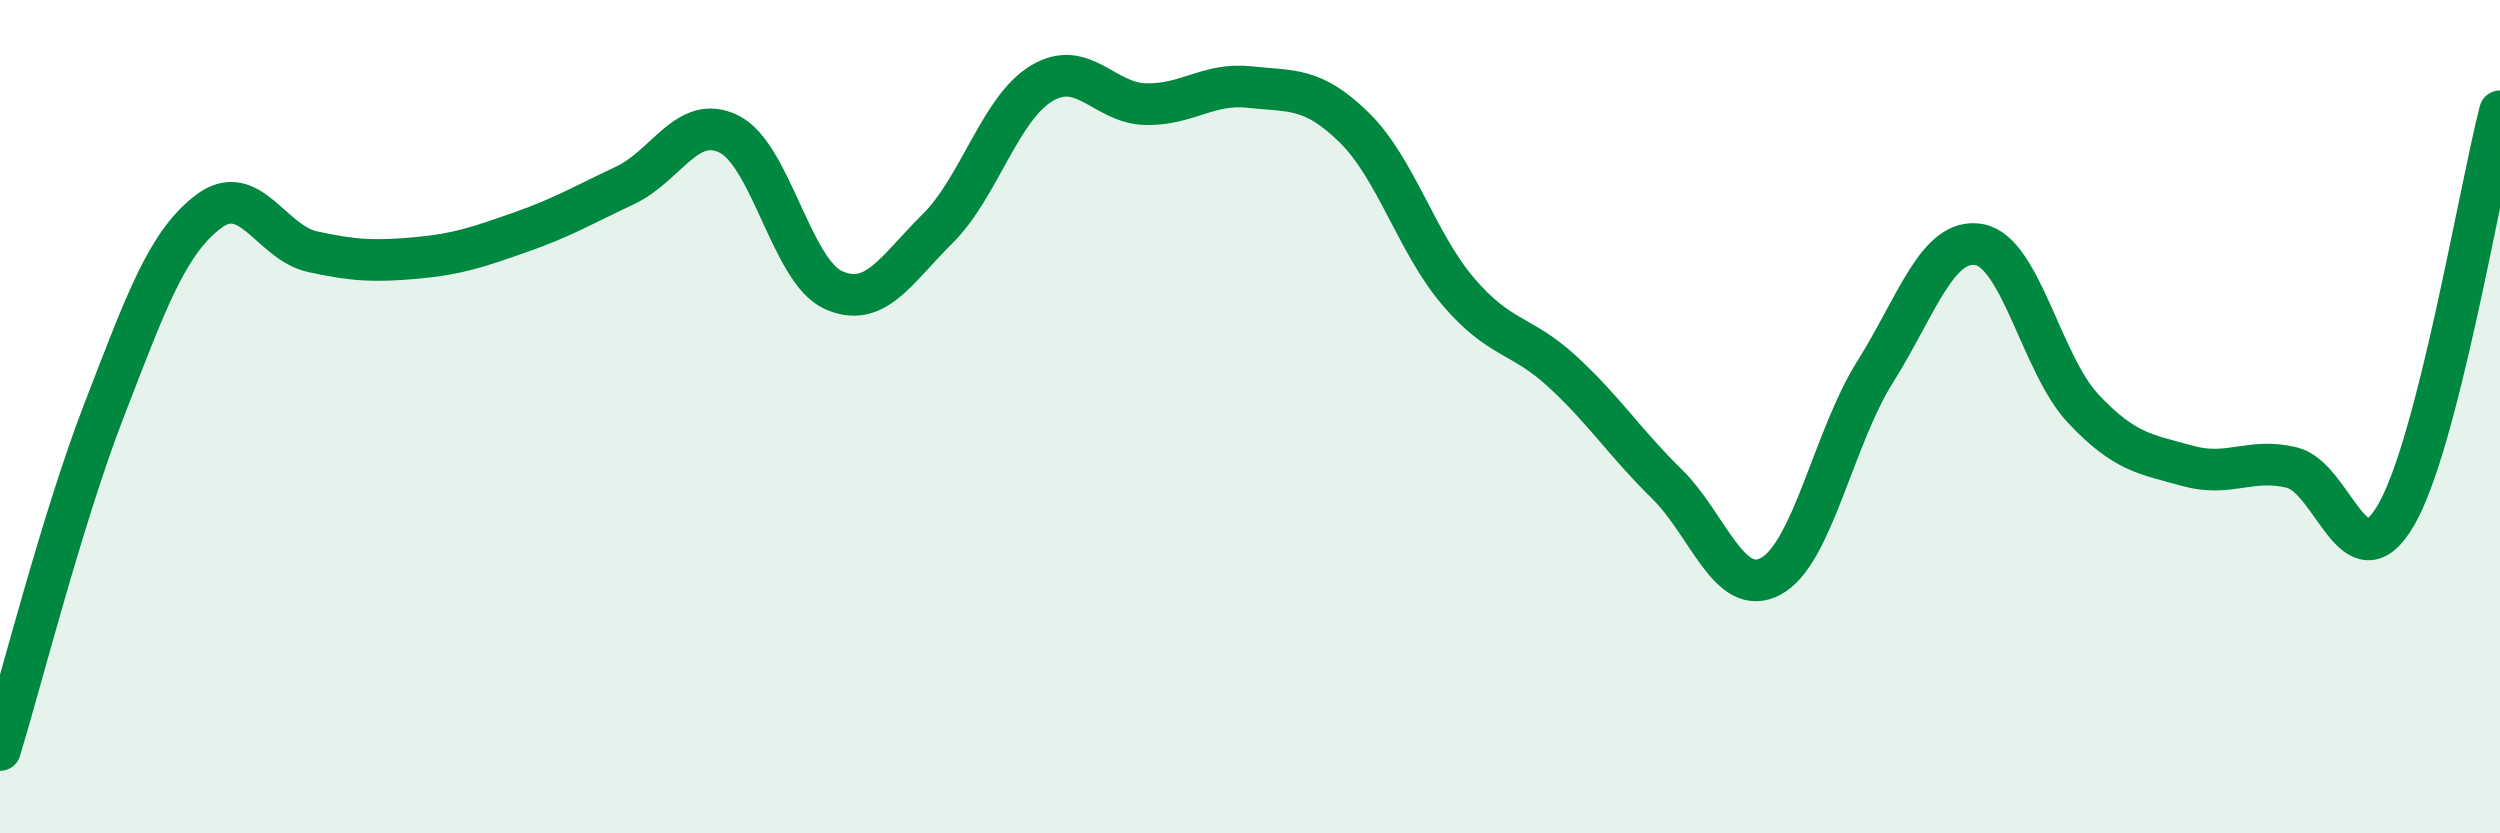
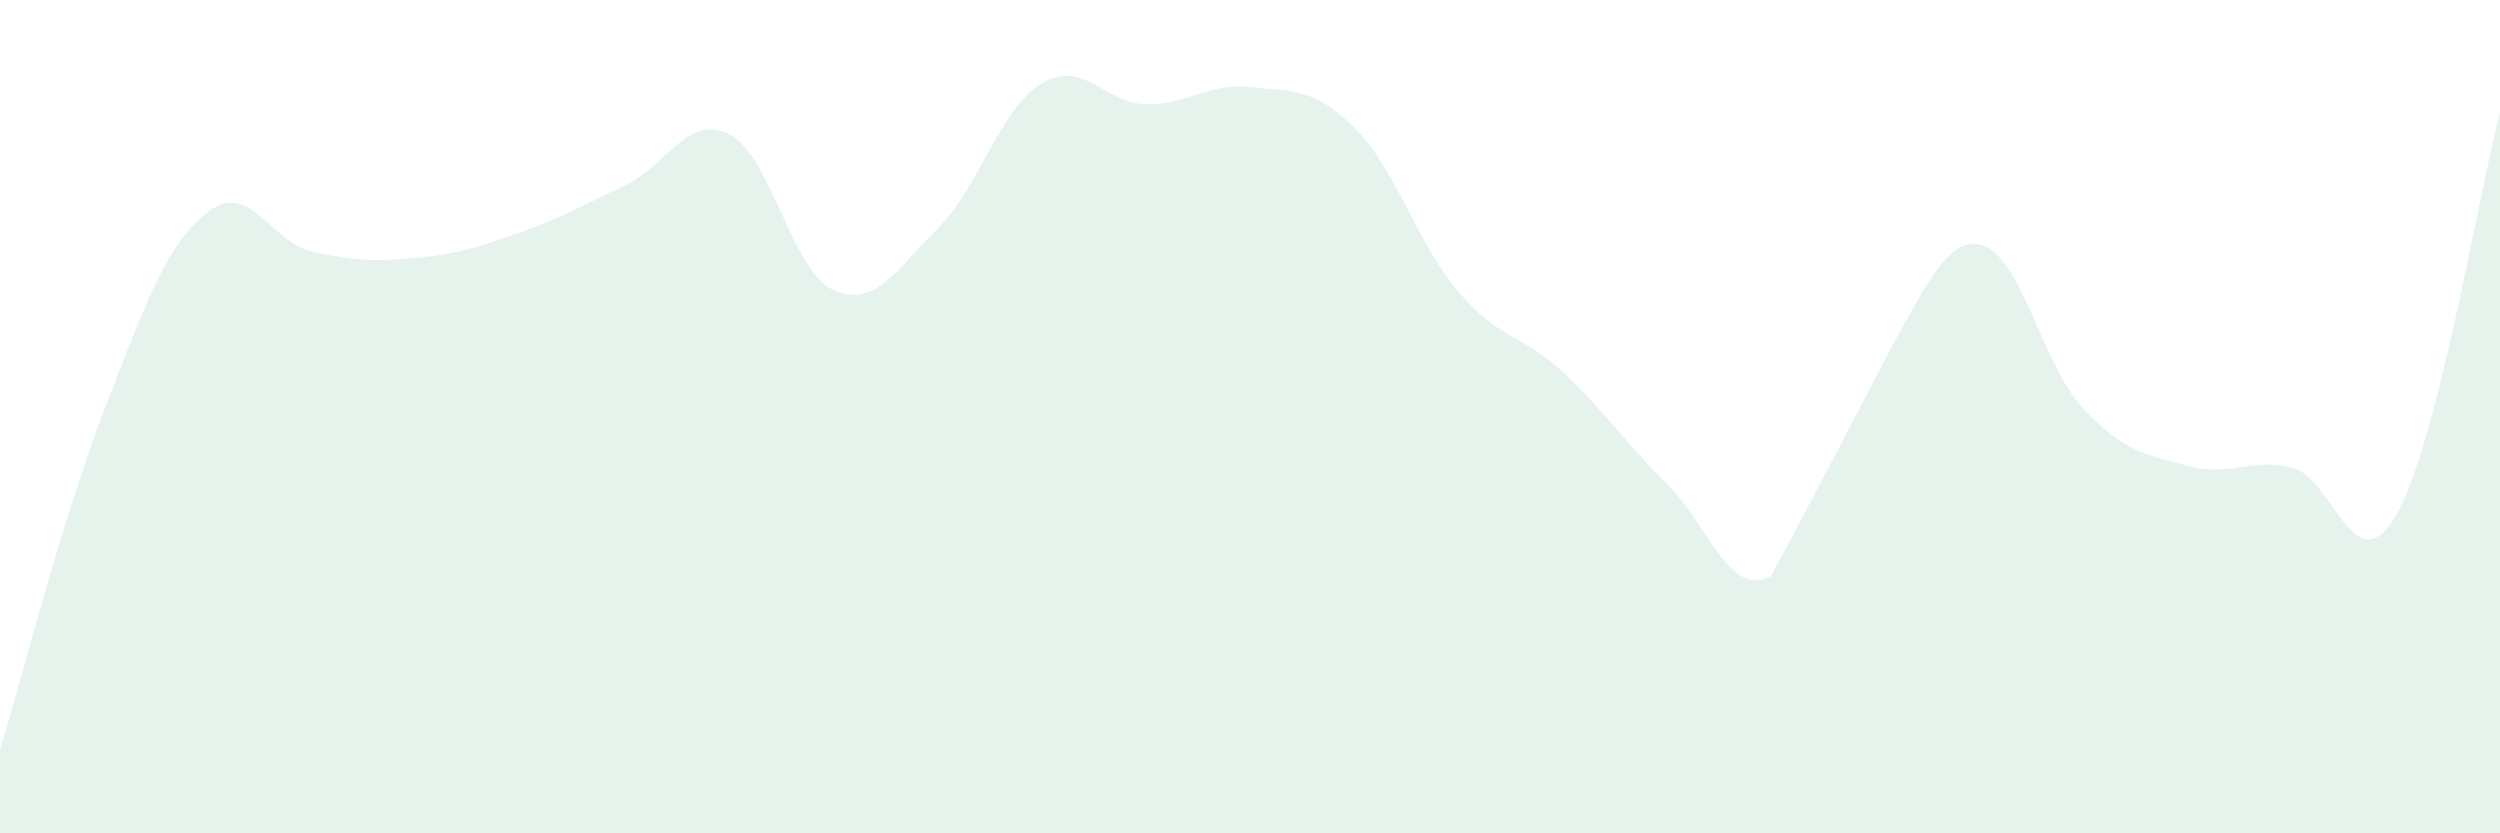
<svg xmlns="http://www.w3.org/2000/svg" width="60" height="20" viewBox="0 0 60 20">
-   <path d="M 0,18 C 0.5,16.37 1.5,12.42 2.5,9.84 C 3.5,7.26 4,5.84 5,5.08 C 6,4.32 6.5,5.82 7.5,6.04 C 8.5,6.26 9,6.28 10,6.19 C 11,6.1 11.5,5.92 12.5,5.57 C 13.5,5.22 14,4.92 15,4.45 C 16,3.98 16.5,2.72 17.5,3.22 C 18.5,3.72 19,6.51 20,6.96 C 21,7.41 21.5,6.48 22.5,5.49 C 23.5,4.5 24,2.6 25,2 C 26,1.4 26.5,2.48 27.5,2.5 C 28.5,2.52 29,1.98 30,2.09 C 31,2.2 31.5,2.08 32.5,3.06 C 33.5,4.04 34,5.83 35,7 C 36,8.17 36.5,8 37.5,8.92 C 38.5,9.84 39,10.63 40,11.61 C 41,12.59 41.5,14.37 42.5,13.83 C 43.5,13.29 44,10.52 45,8.93 C 46,7.34 46.5,5.69 47.5,5.87 C 48.5,6.05 49,8.75 50,9.81 C 51,10.87 51.5,10.9 52.5,11.18 C 53.5,11.46 54,10.98 55,11.22 C 56,11.46 56.5,14.08 57.5,12.37 C 58.5,10.66 59.5,4.61 60,2.67L60 20L0 20Z" fill="#008740" opacity="0.1" stroke-linecap="round" stroke-linejoin="round" />
-   <path d="M 0,18 C 0.5,16.37 1.5,12.42 2.5,9.84 C 3.5,7.26 4,5.84 5,5.08 C 6,4.32 6.5,5.82 7.5,6.04 C 8.5,6.26 9,6.28 10,6.19 C 11,6.1 11.5,5.92 12.5,5.57 C 13.5,5.22 14,4.92 15,4.45 C 16,3.98 16.5,2.72 17.5,3.22 C 18.5,3.72 19,6.51 20,6.96 C 21,7.41 21.5,6.48 22.5,5.49 C 23.5,4.5 24,2.6 25,2 C 26,1.4 26.5,2.48 27.5,2.5 C 28.5,2.52 29,1.98 30,2.09 C 31,2.2 31.5,2.08 32.5,3.06 C 33.5,4.04 34,5.83 35,7 C 36,8.17 36.5,8 37.5,8.92 C 38.5,9.84 39,10.63 40,11.61 C 41,12.59 41.5,14.37 42.5,13.83 C 43.5,13.29 44,10.52 45,8.93 C 46,7.34 46.5,5.69 47.5,5.87 C 48.5,6.05 49,8.75 50,9.81 C 51,10.87 51.5,10.9 52.5,11.18 C 53.5,11.46 54,10.98 55,11.22 C 56,11.46 56.5,14.08 57.5,12.37 C 58.5,10.66 59.5,4.61 60,2.67" stroke="#008740" stroke-width="1" fill="none" stroke-linecap="round" stroke-linejoin="round" />
+   <path d="M 0,18 C 0.5,16.37 1.5,12.42 2.5,9.84 C 3.5,7.26 4,5.84 5,5.08 C 6,4.32 6.5,5.82 7.5,6.04 C 8.5,6.26 9,6.28 10,6.19 C 11,6.1 11.5,5.92 12.5,5.57 C 13.5,5.22 14,4.92 15,4.45 C 16,3.98 16.5,2.72 17.5,3.22 C 18.5,3.72 19,6.51 20,6.96 C 21,7.41 21.5,6.48 22.5,5.49 C 23.5,4.5 24,2.6 25,2 C 26,1.4 26.5,2.48 27.5,2.5 C 28.5,2.52 29,1.98 30,2.09 C 31,2.2 31.5,2.08 32.5,3.06 C 33.5,4.04 34,5.83 35,7 C 36,8.17 36.5,8 37.5,8.92 C 38.5,9.84 39,10.63 40,11.61 C 41,12.59 41.5,14.37 42.5,13.83 C 46,7.34 46.5,5.69 47.5,5.87 C 48.5,6.05 49,8.75 50,9.81 C 51,10.87 51.5,10.9 52.5,11.18 C 53.5,11.46 54,10.98 55,11.22 C 56,11.46 56.5,14.08 57.5,12.37 C 58.5,10.66 59.5,4.61 60,2.67L60 20L0 20Z" fill="#008740" opacity="0.1" stroke-linecap="round" stroke-linejoin="round" />
</svg>